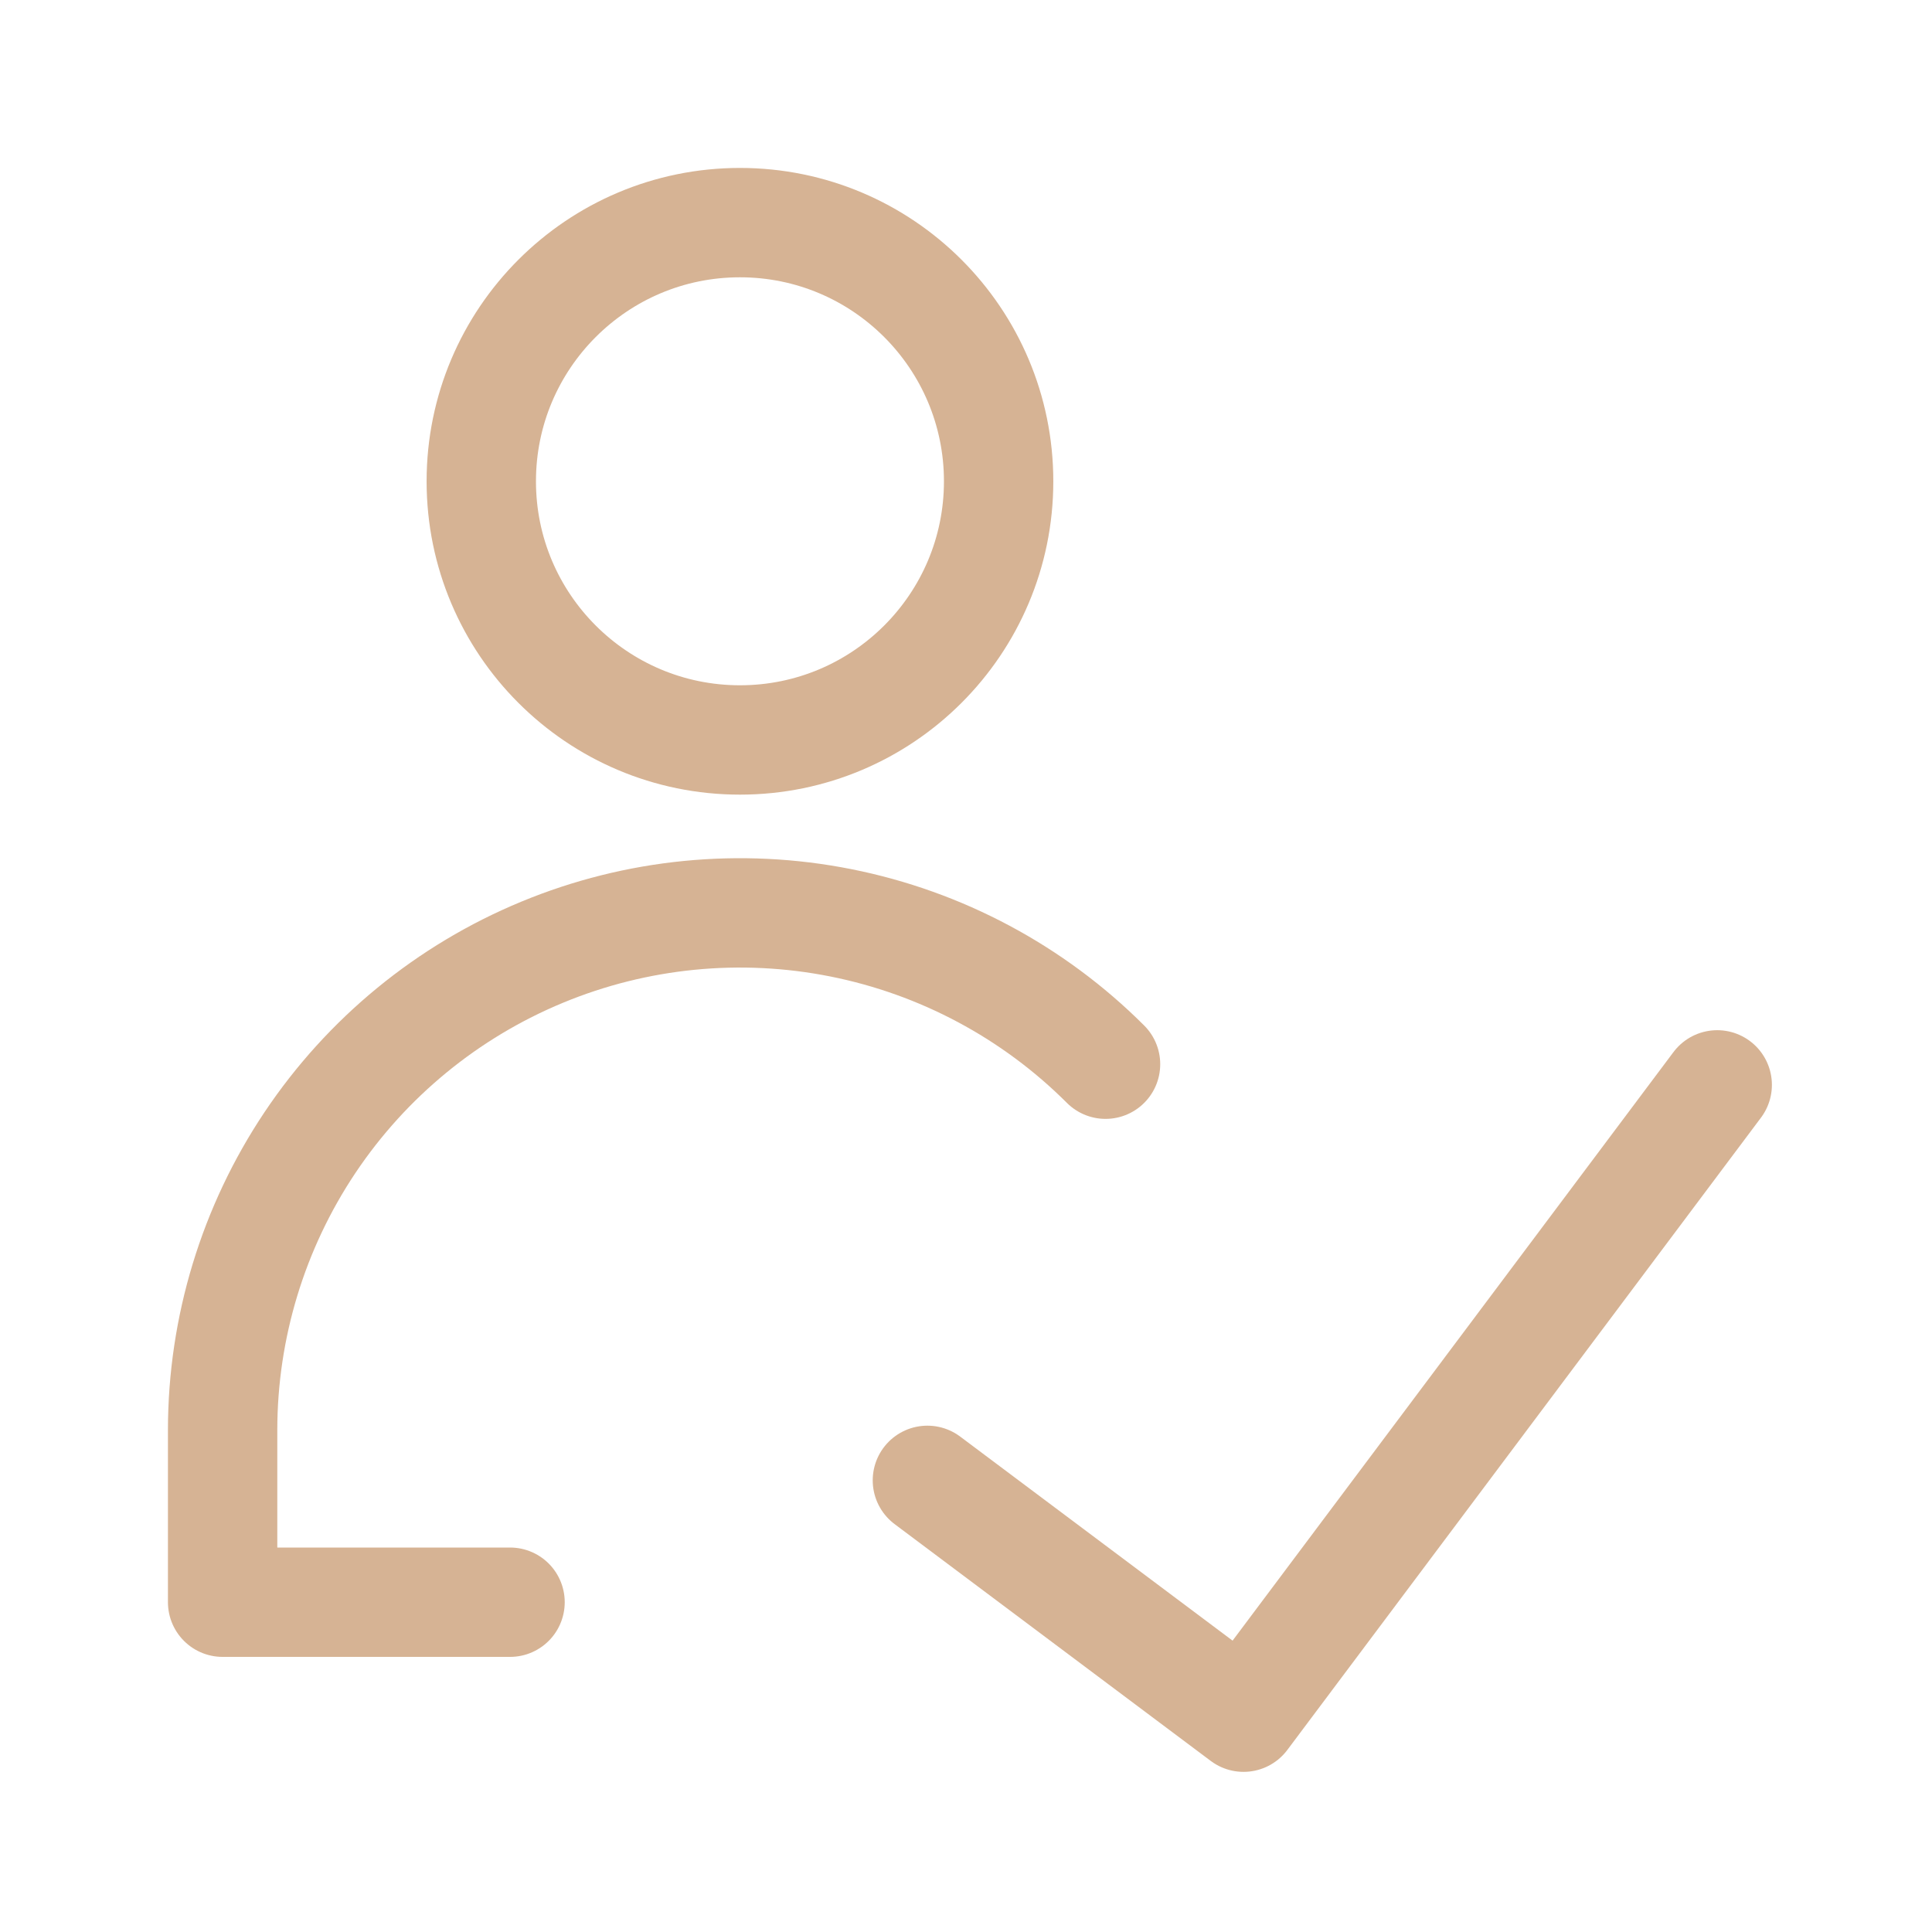
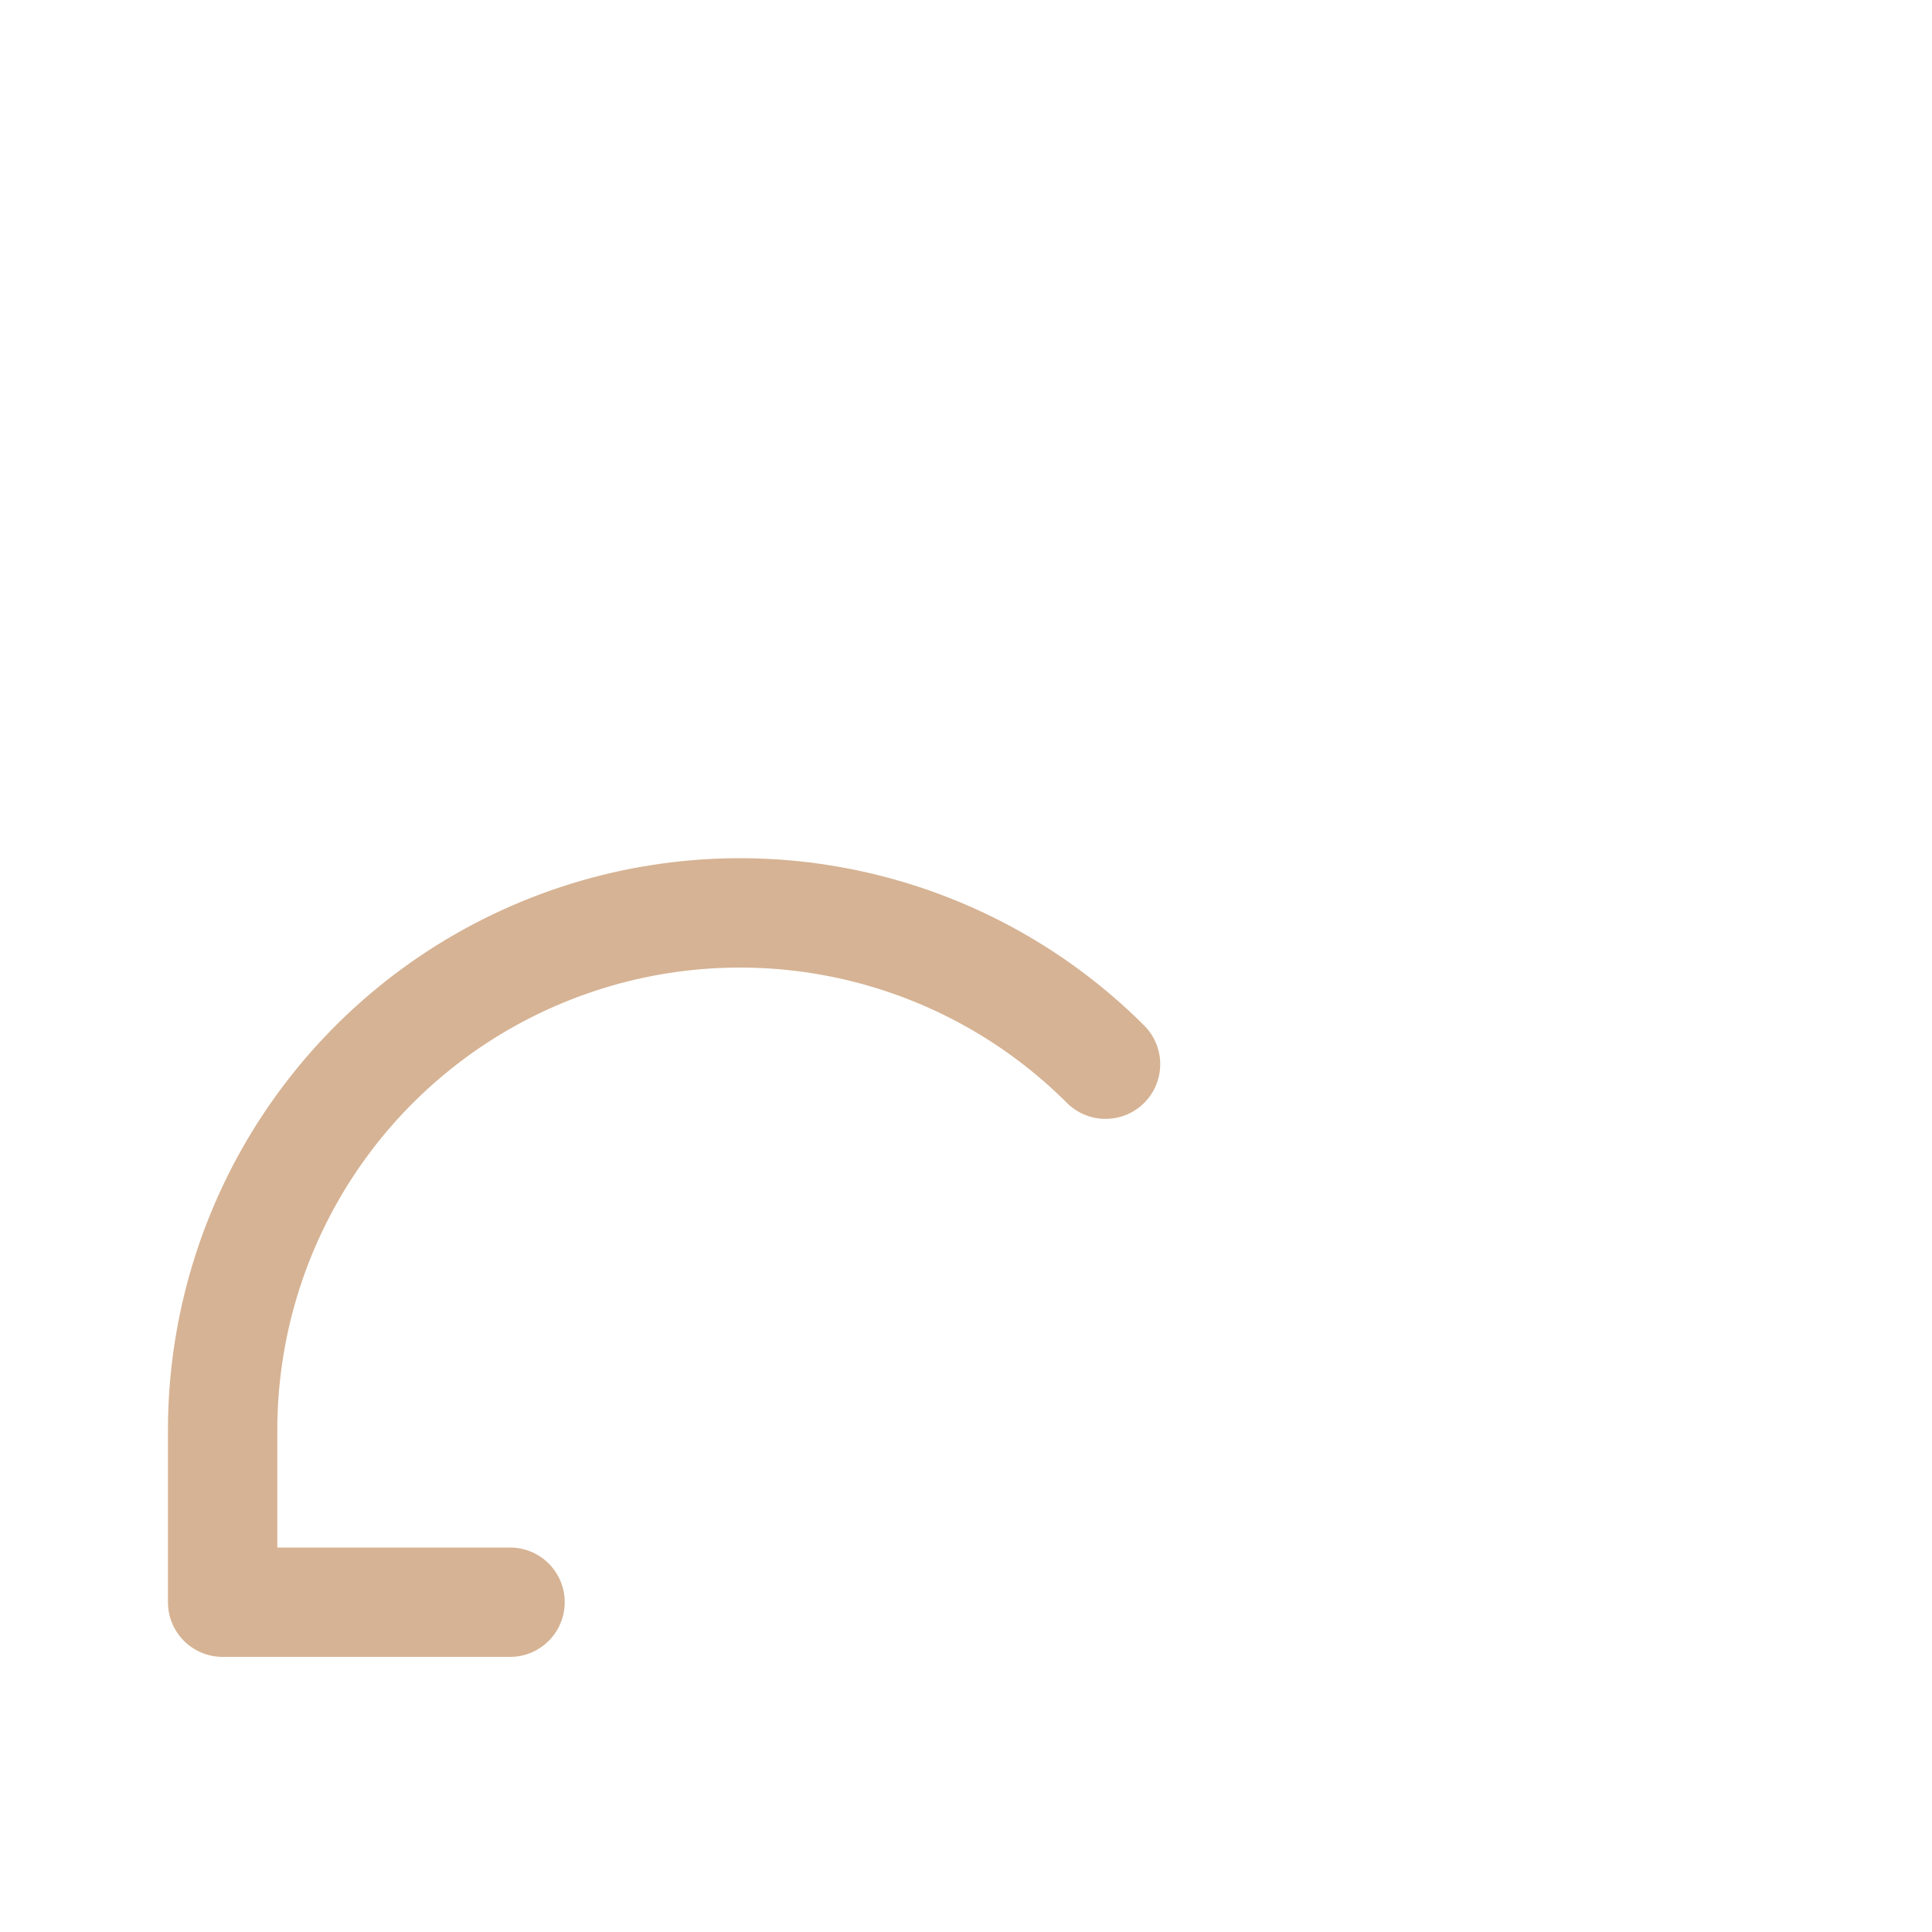
<svg xmlns="http://www.w3.org/2000/svg" width="53" height="53" viewBox="0 0 53 53" fill="none">
-   <path d="M47.108 29.761L34.114 47.107L25.441 40.61" stroke="#D6B394" stroke-width="3" stroke-linecap="round" stroke-linejoin="round" />
-   <path d="M20.299 20.299C24.218 20.299 27.395 17.122 27.395 13.204C27.395 9.284 24.218 6.107 20.299 6.107C16.38 6.107 13.203 9.284 13.203 13.204C13.203 17.122 16.38 20.299 20.299 20.299Z" stroke="#D6B394" stroke-width="3" stroke-linecap="round" stroke-linejoin="round" />
  <path d="M13.992 43.953H6.107V39.223C6.11 36.417 6.944 33.676 8.503 31.344C10.063 29.013 12.278 27.196 14.87 26.123C17.462 25.049 20.313 24.768 23.065 25.315C25.816 25.862 28.344 27.211 30.328 29.194" stroke="#D6B394" stroke-width="3" stroke-linecap="round" stroke-linejoin="round" />
</svg>